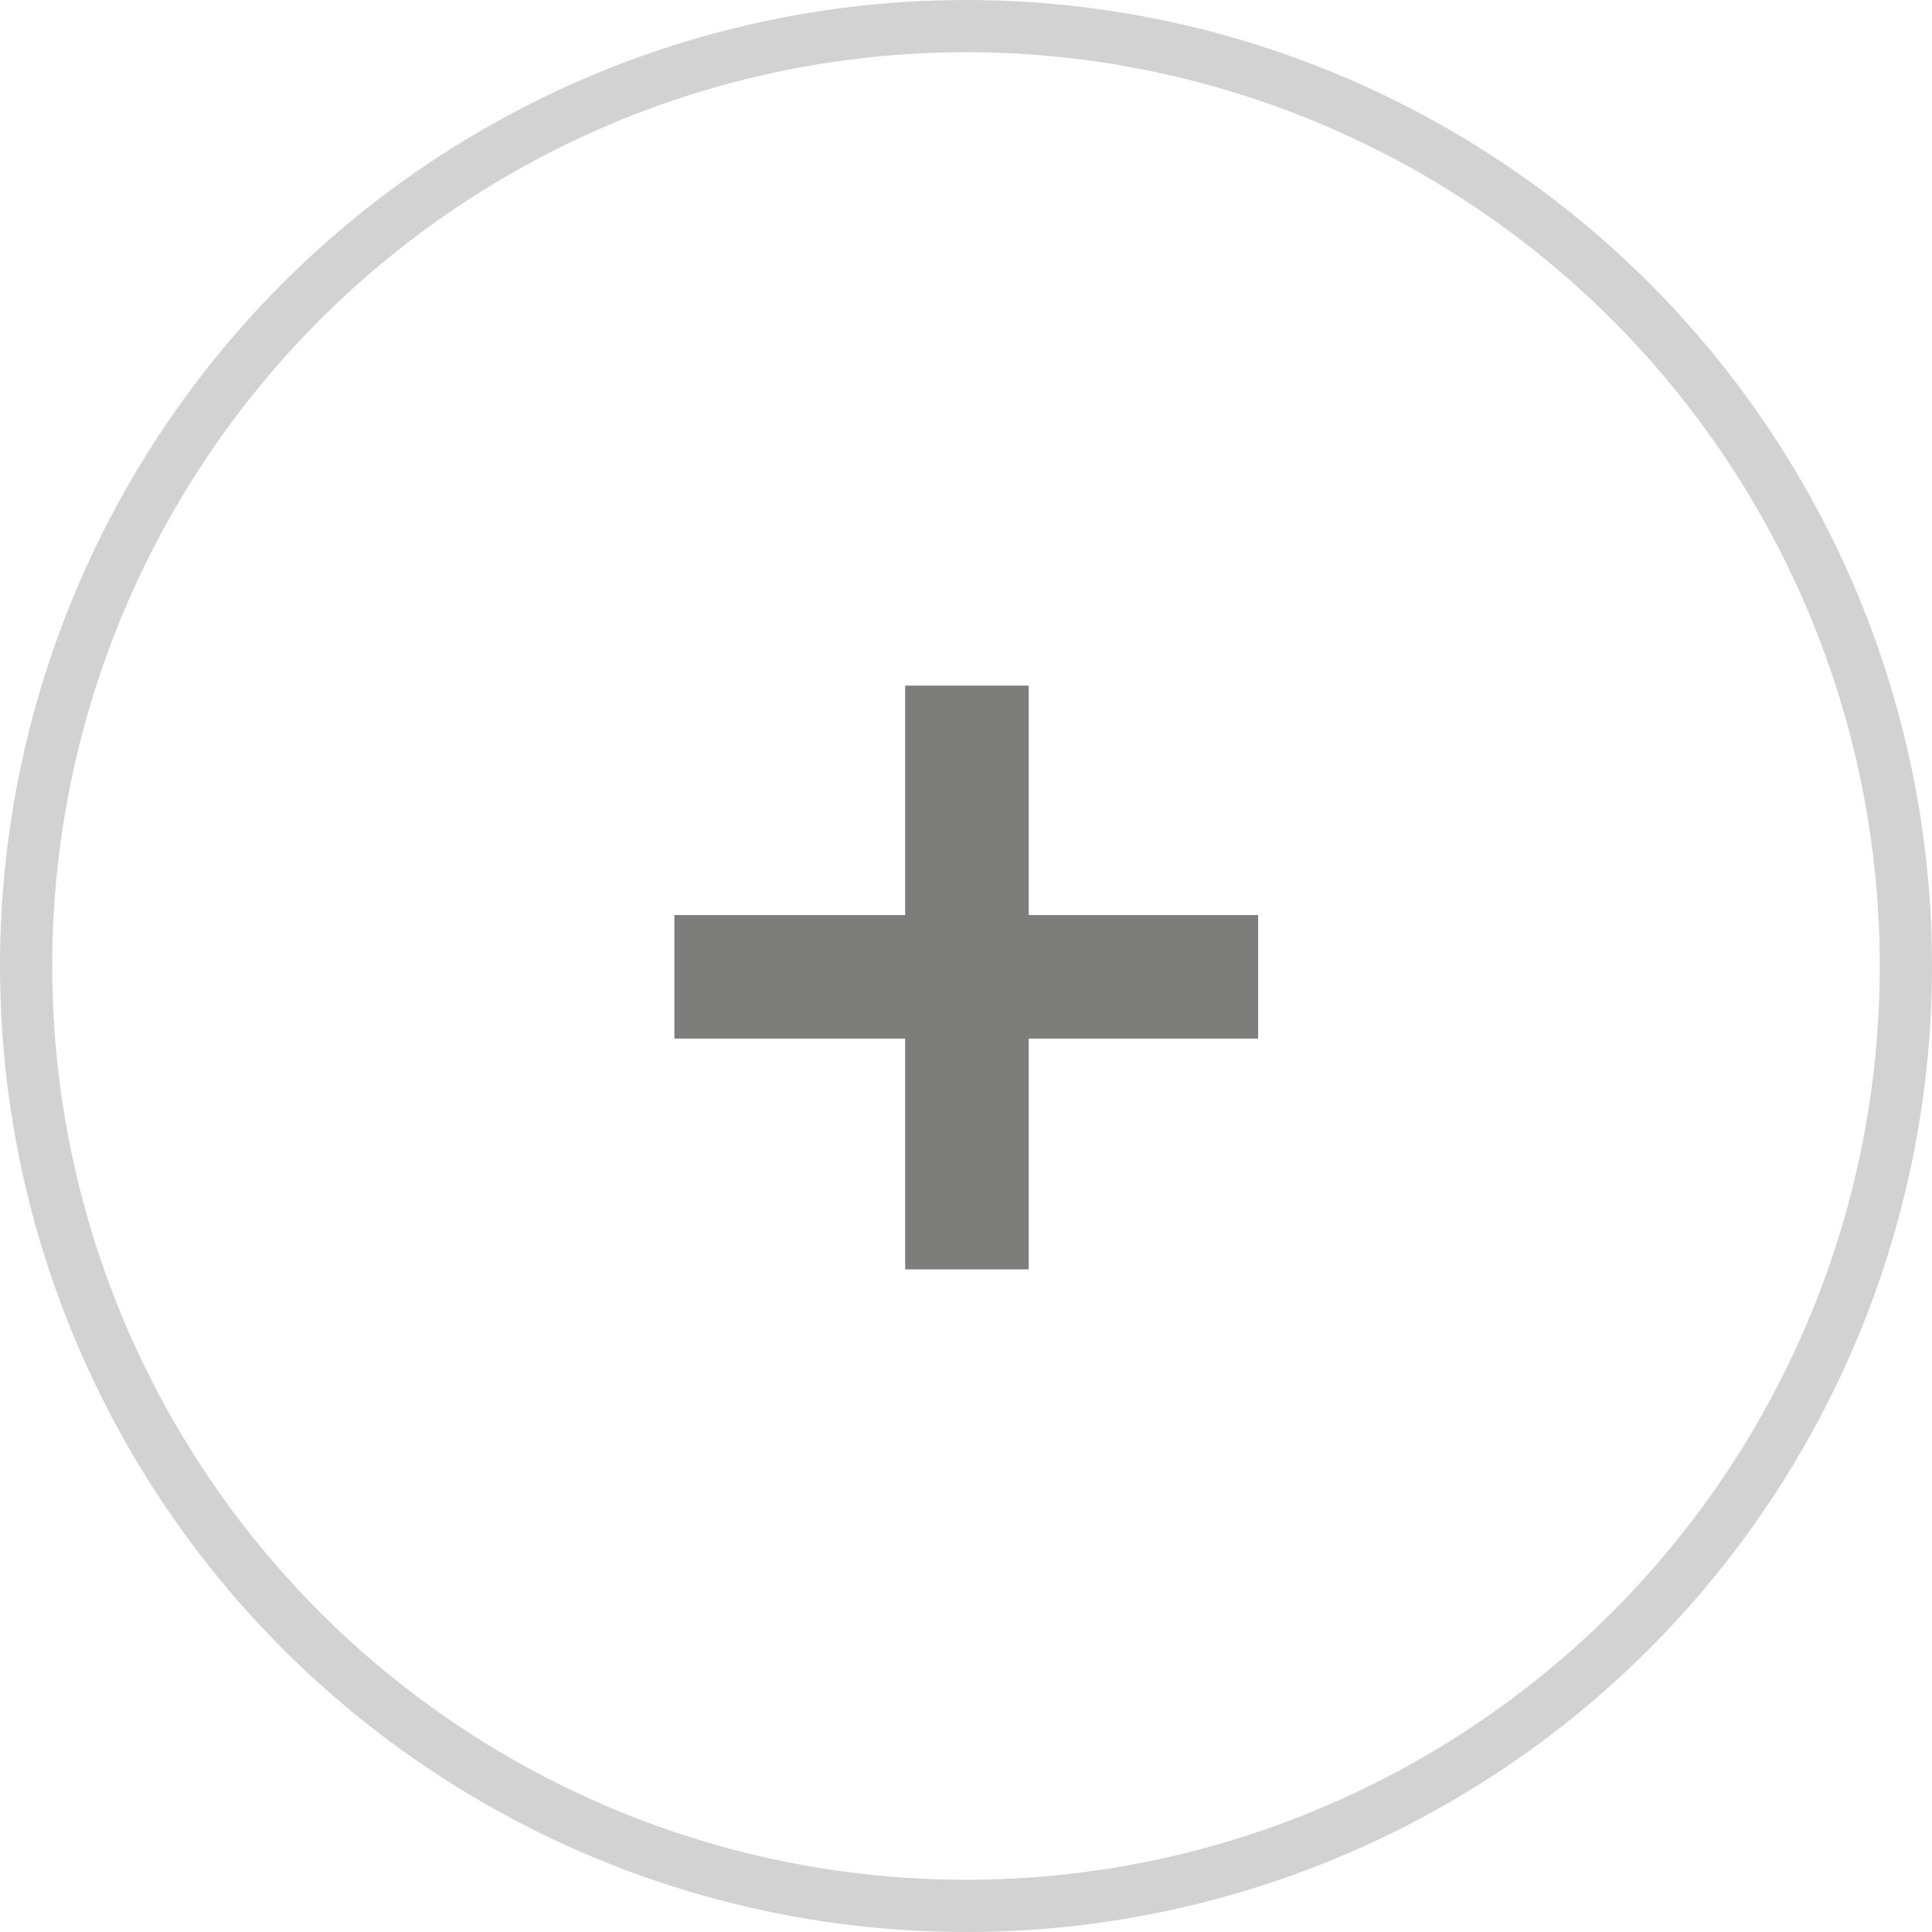
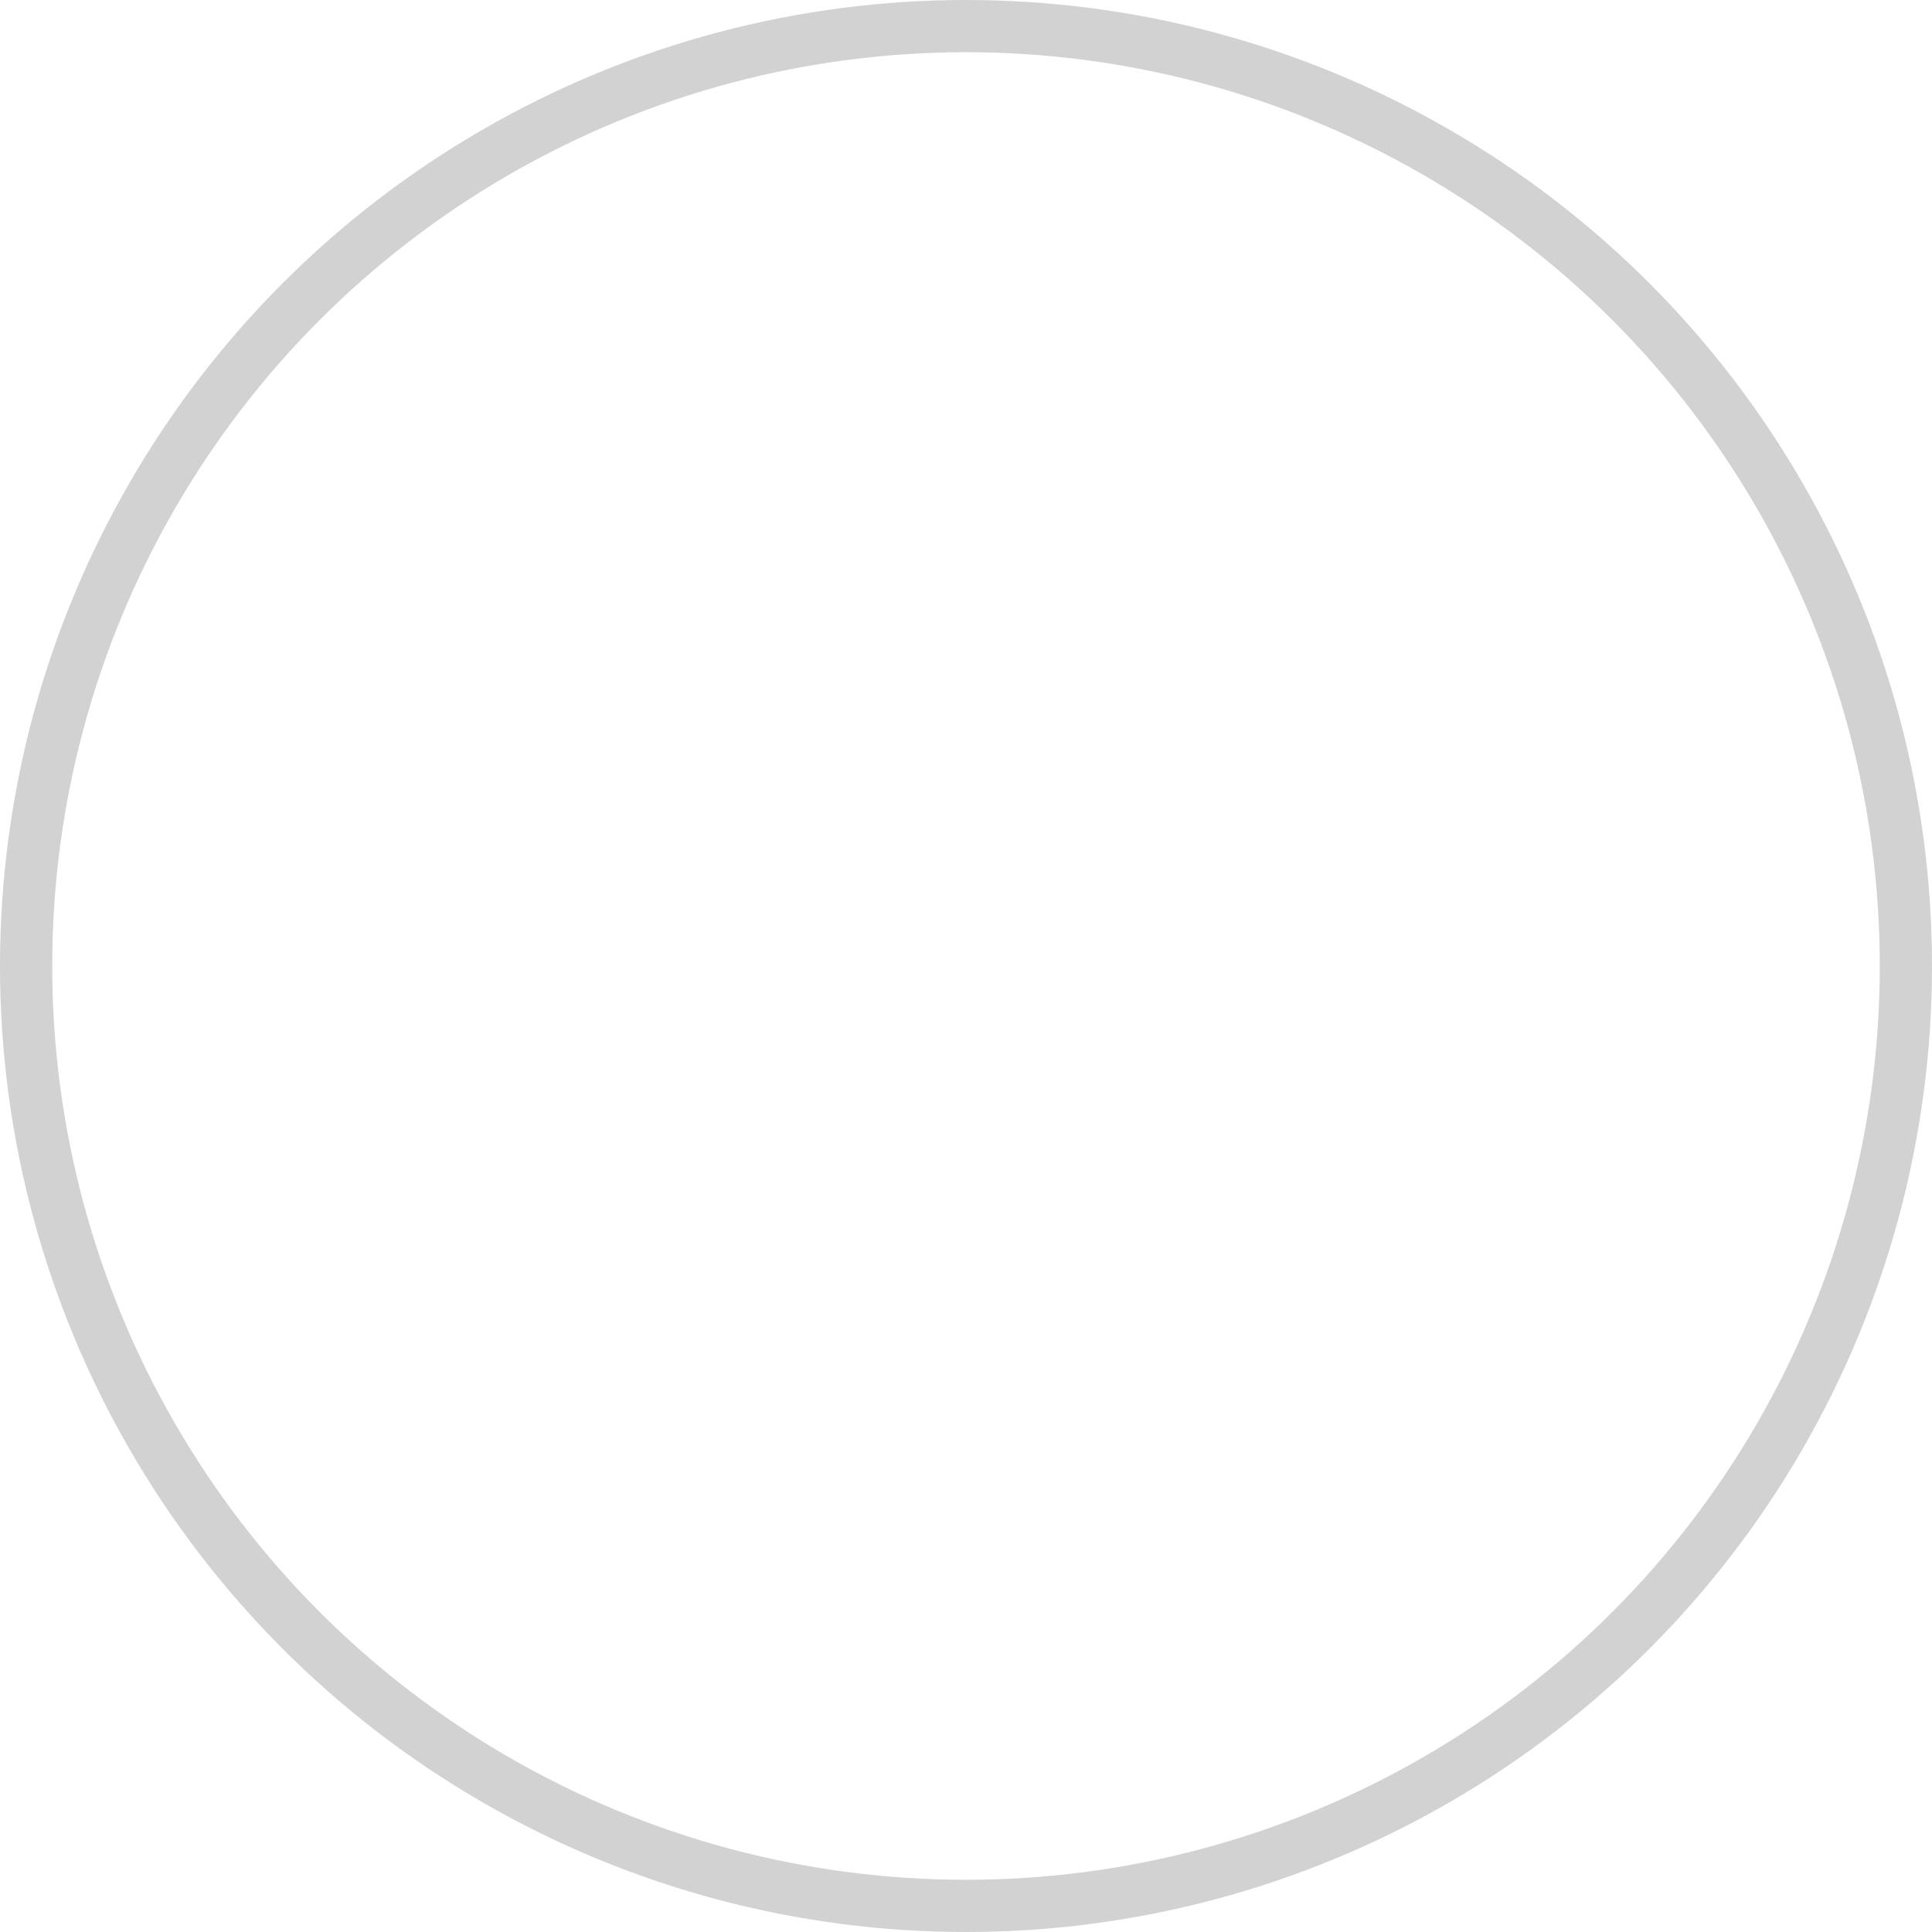
<svg xmlns="http://www.w3.org/2000/svg" width="37" height="37" viewBox="0 0 37 37" fill="none">
  <circle cx="18.5" cy="18.5" r="18" stroke="#D2D2D2" />
-   <path d="M19.701 13.13V17.524H24.095V19.89H19.701V24.31H17.335V19.89H12.915V17.524H17.335V13.13H19.701Z" fill="#7D7D7C" />
</svg>